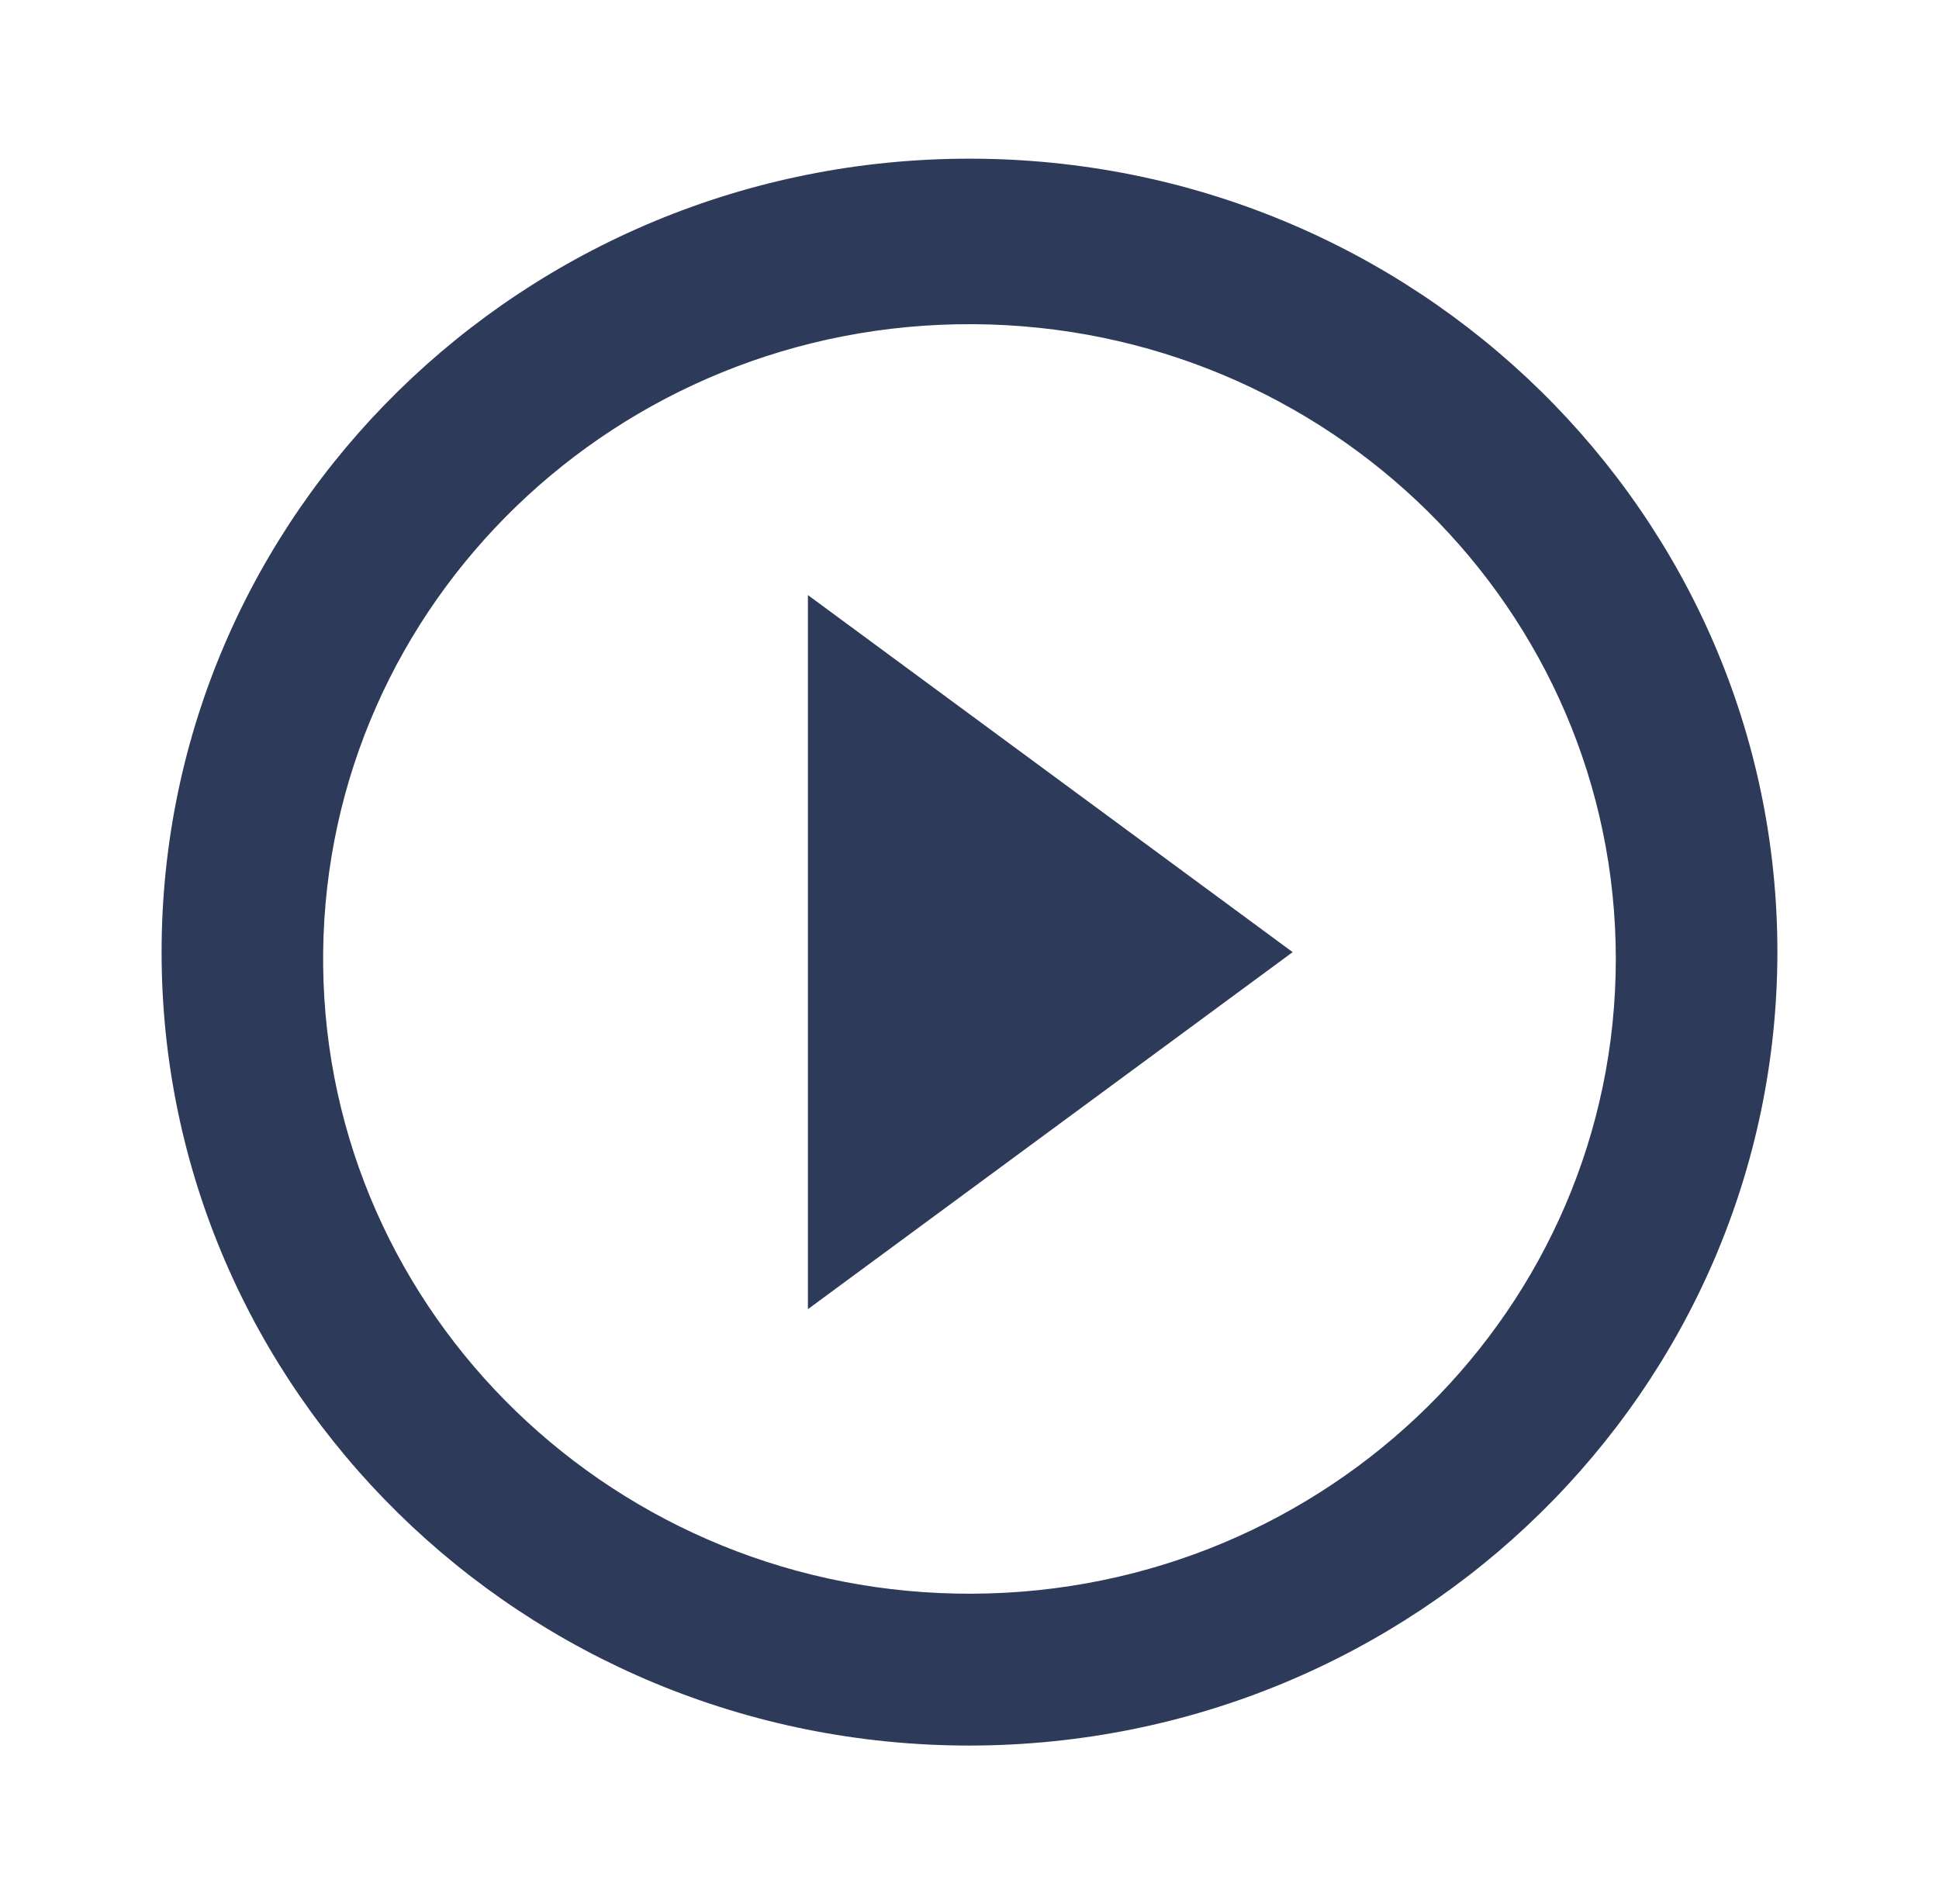
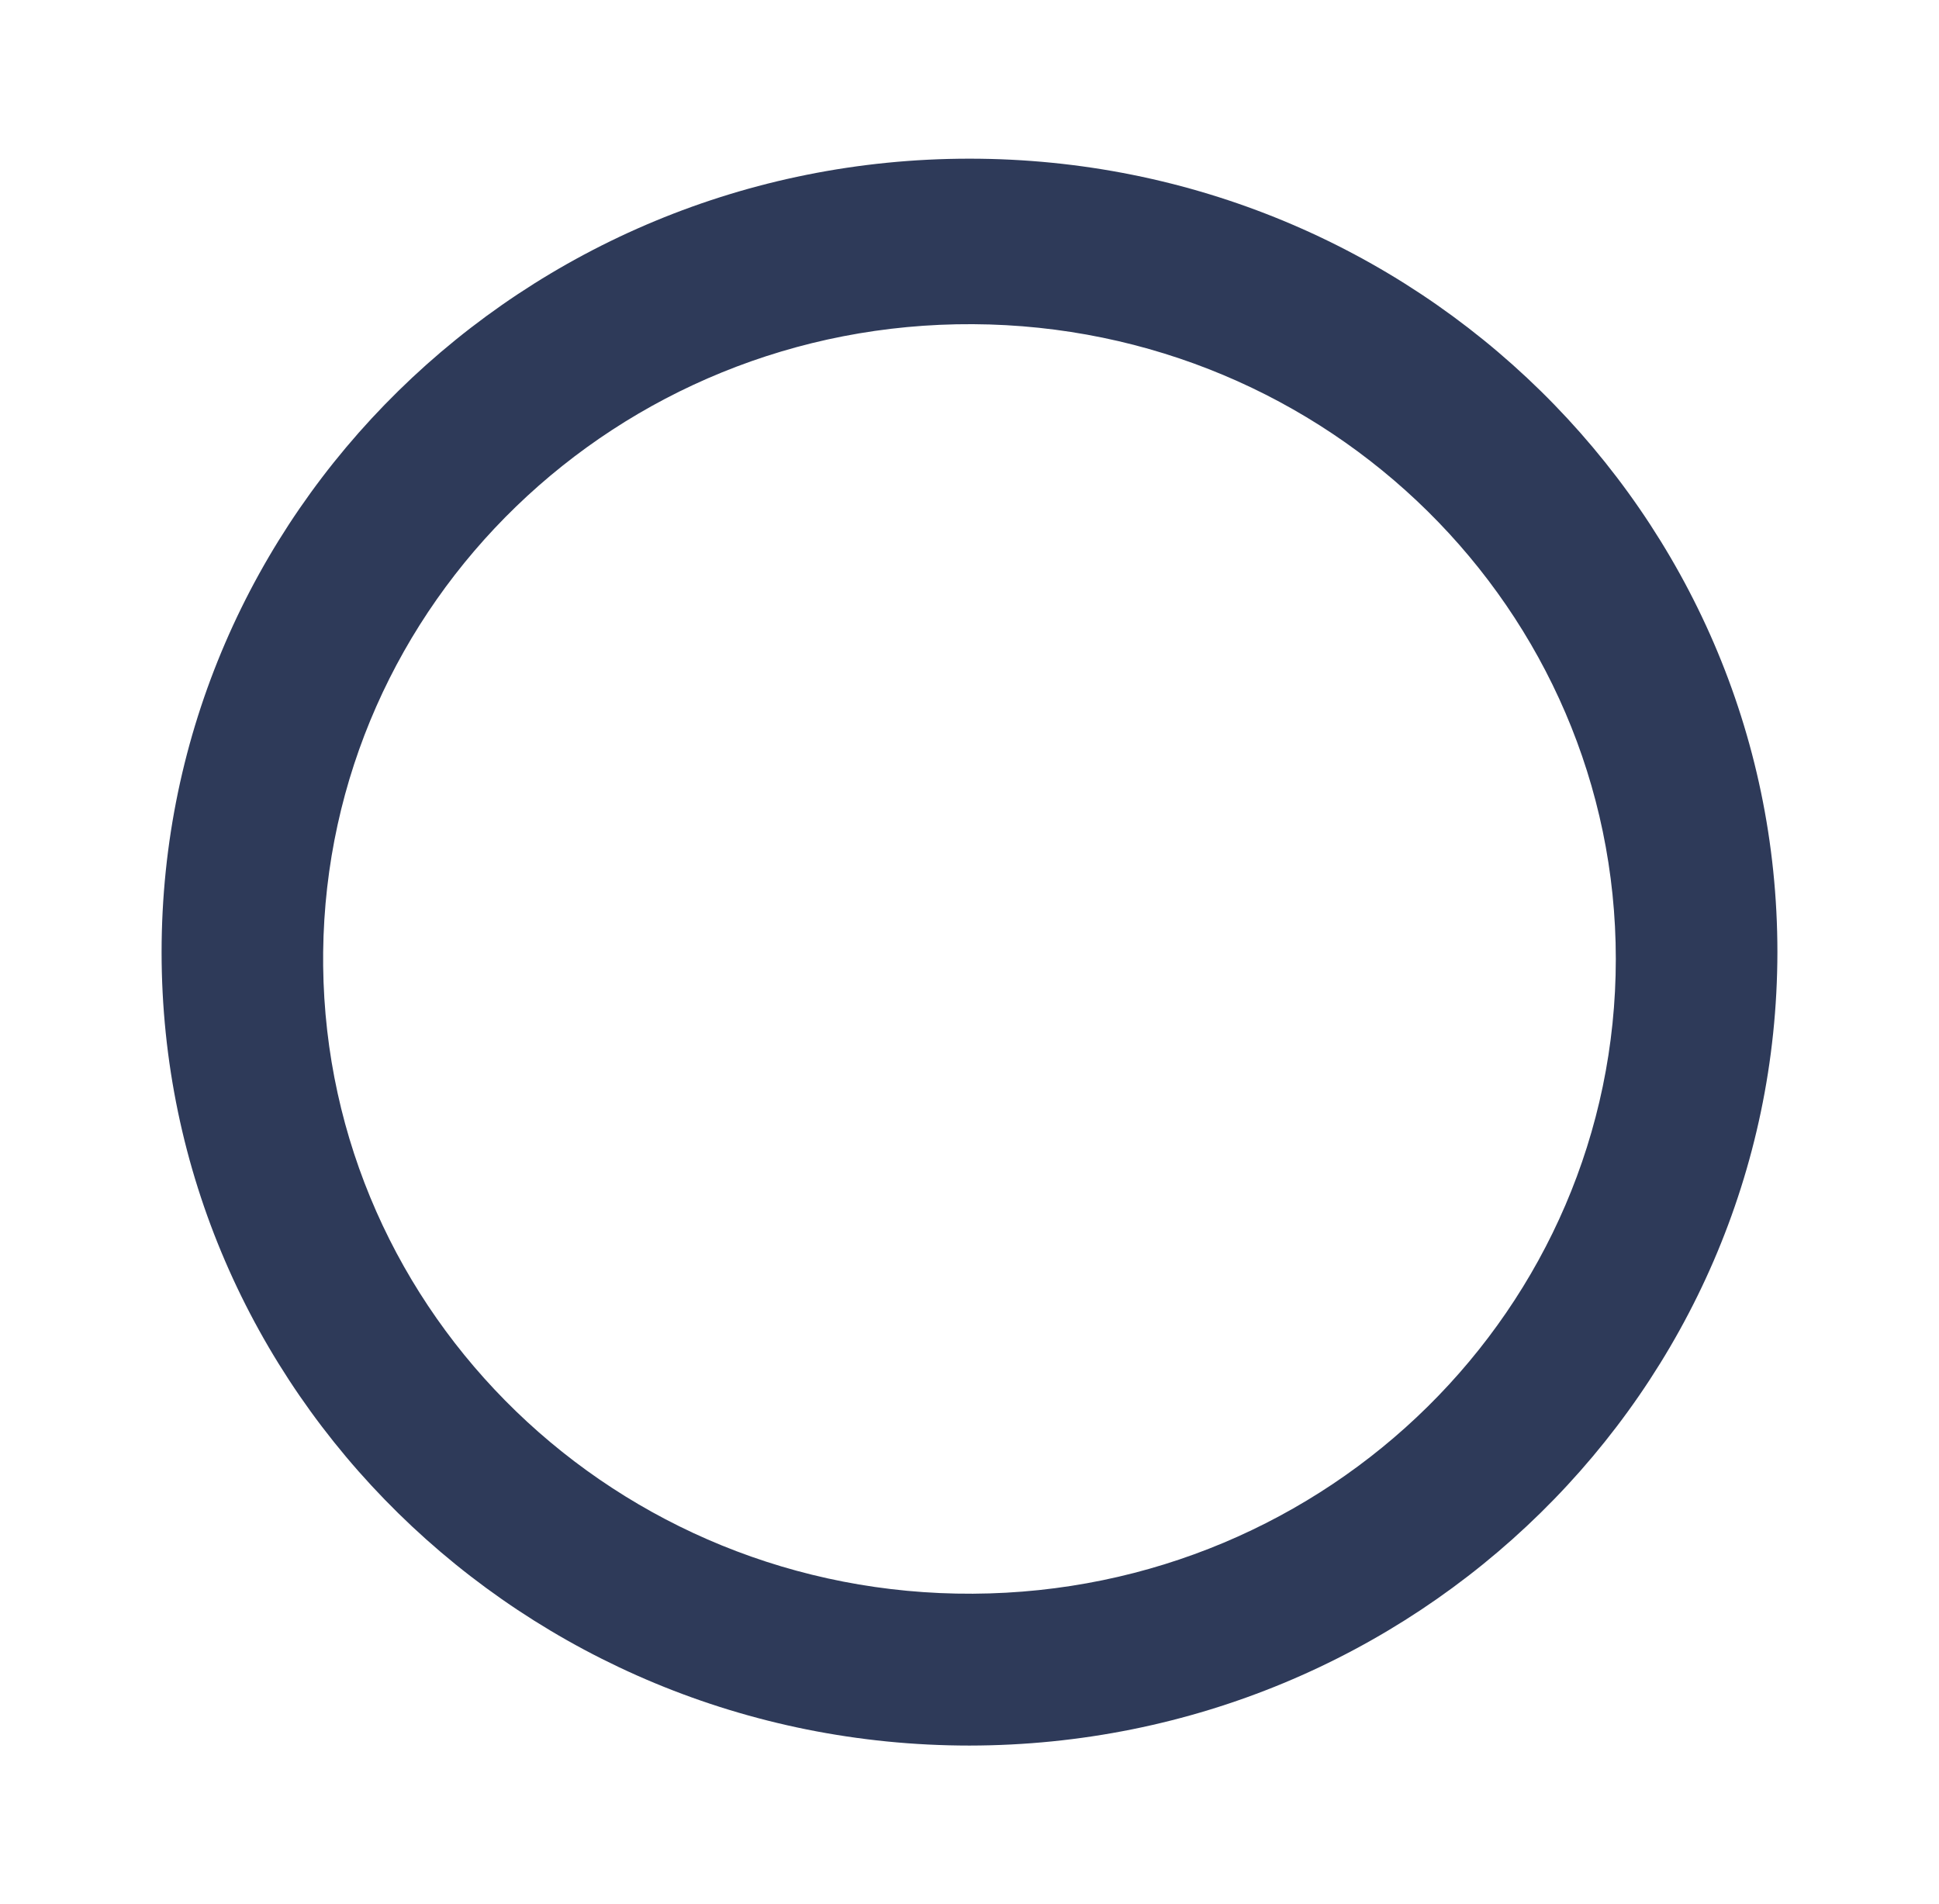
<svg xmlns="http://www.w3.org/2000/svg" width="56" height="55" viewBox="0 0 56 55" fill="none">
-   <path d="M28 50.416C15.113 50.416 4.667 40.156 4.667 27.5C4.667 14.843 15.113 4.583 28 4.583C40.887 4.583 51.333 14.843 51.333 27.5C51.319 40.15 40.881 50.403 28 50.416ZM9.333 27.894C9.444 37.98 17.829 46.084 28.099 46.03C38.369 45.976 46.666 37.783 46.666 27.697C46.666 17.61 38.369 9.418 28.099 9.363C17.829 9.309 9.444 17.413 9.333 27.5V27.894ZM23.333 37.812V17.187L37.333 27.5L23.333 37.812Z" fill="#2E3A59" />
+   <path d="M28 50.416C15.113 50.416 4.667 40.156 4.667 27.5C4.667 14.843 15.113 4.583 28 4.583C40.887 4.583 51.333 14.843 51.333 27.5C51.319 40.15 40.881 50.403 28 50.416ZM9.333 27.894C9.444 37.98 17.829 46.084 28.099 46.03C38.369 45.976 46.666 37.783 46.666 27.697C46.666 17.61 38.369 9.418 28.099 9.363C17.829 9.309 9.444 17.413 9.333 27.5V27.894ZM23.333 37.812L37.333 27.5L23.333 37.812Z" fill="#2E3A59" />
</svg>